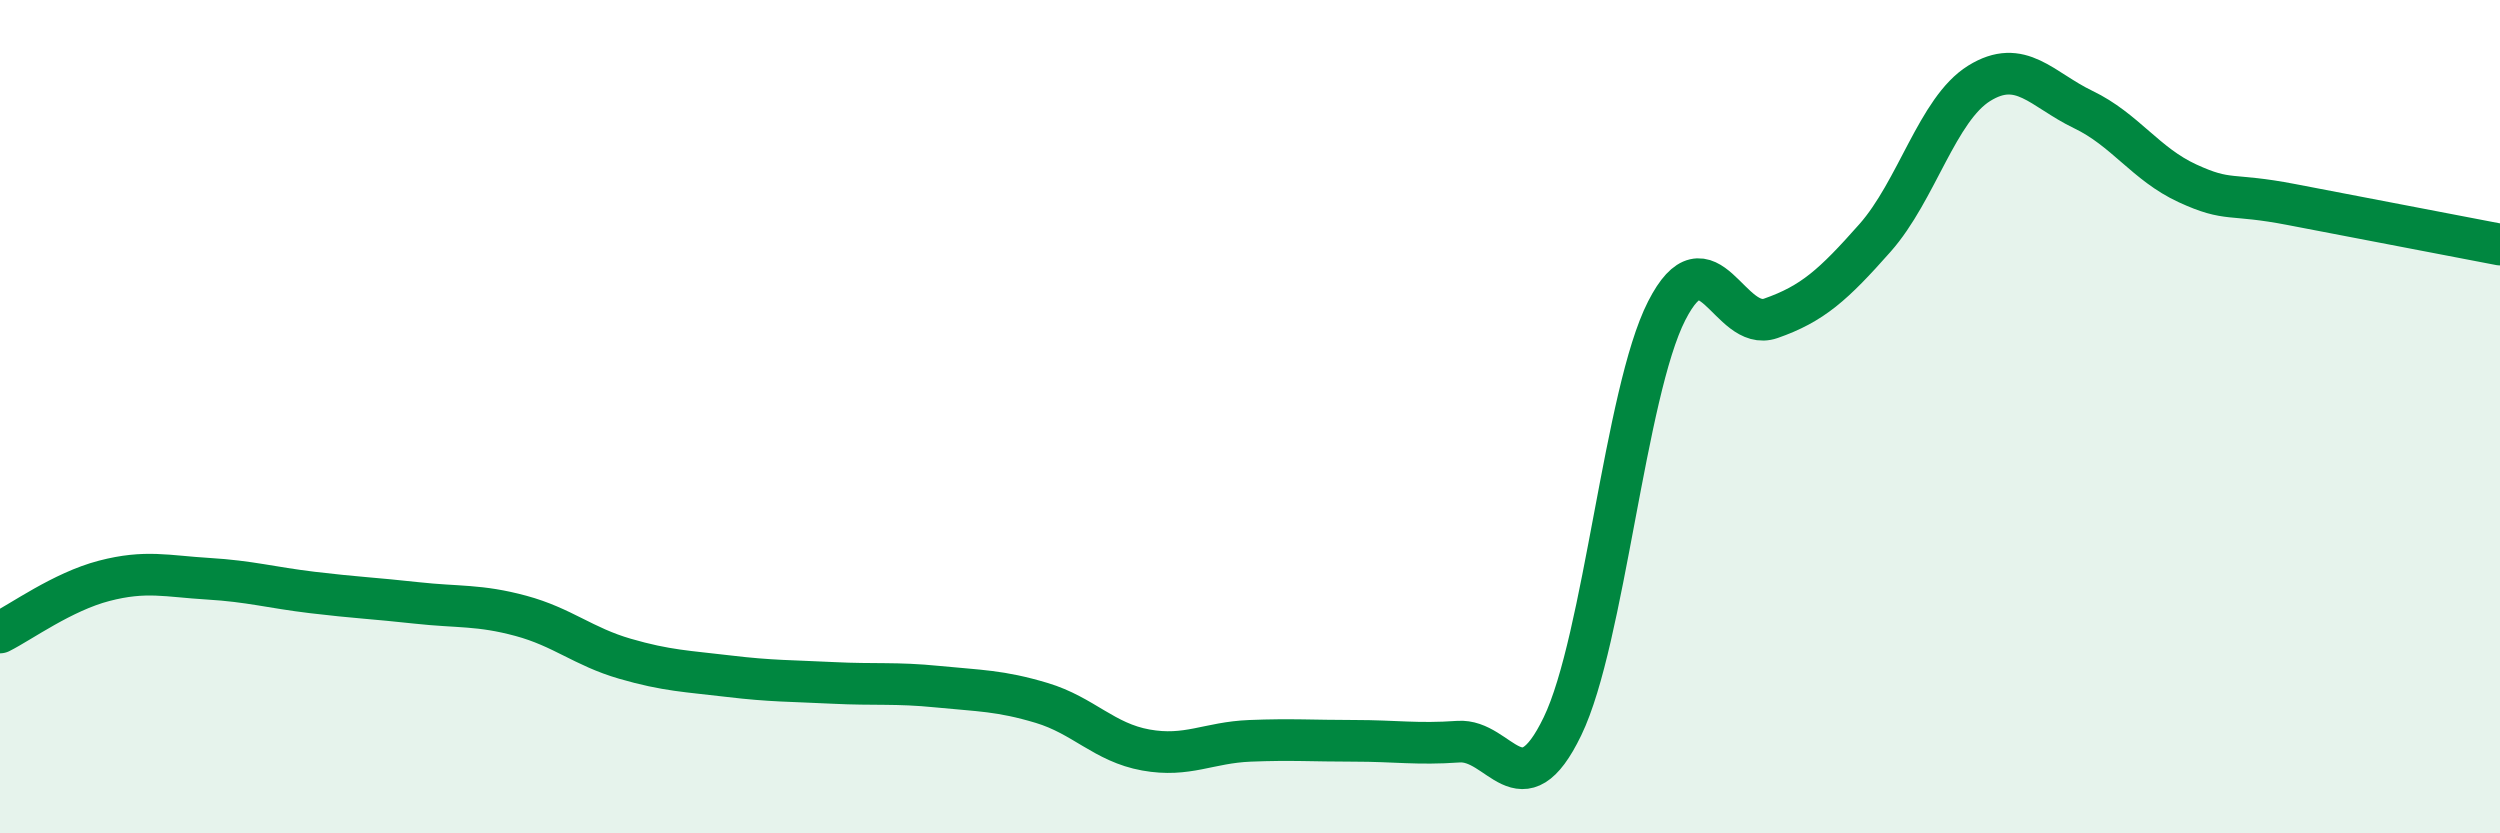
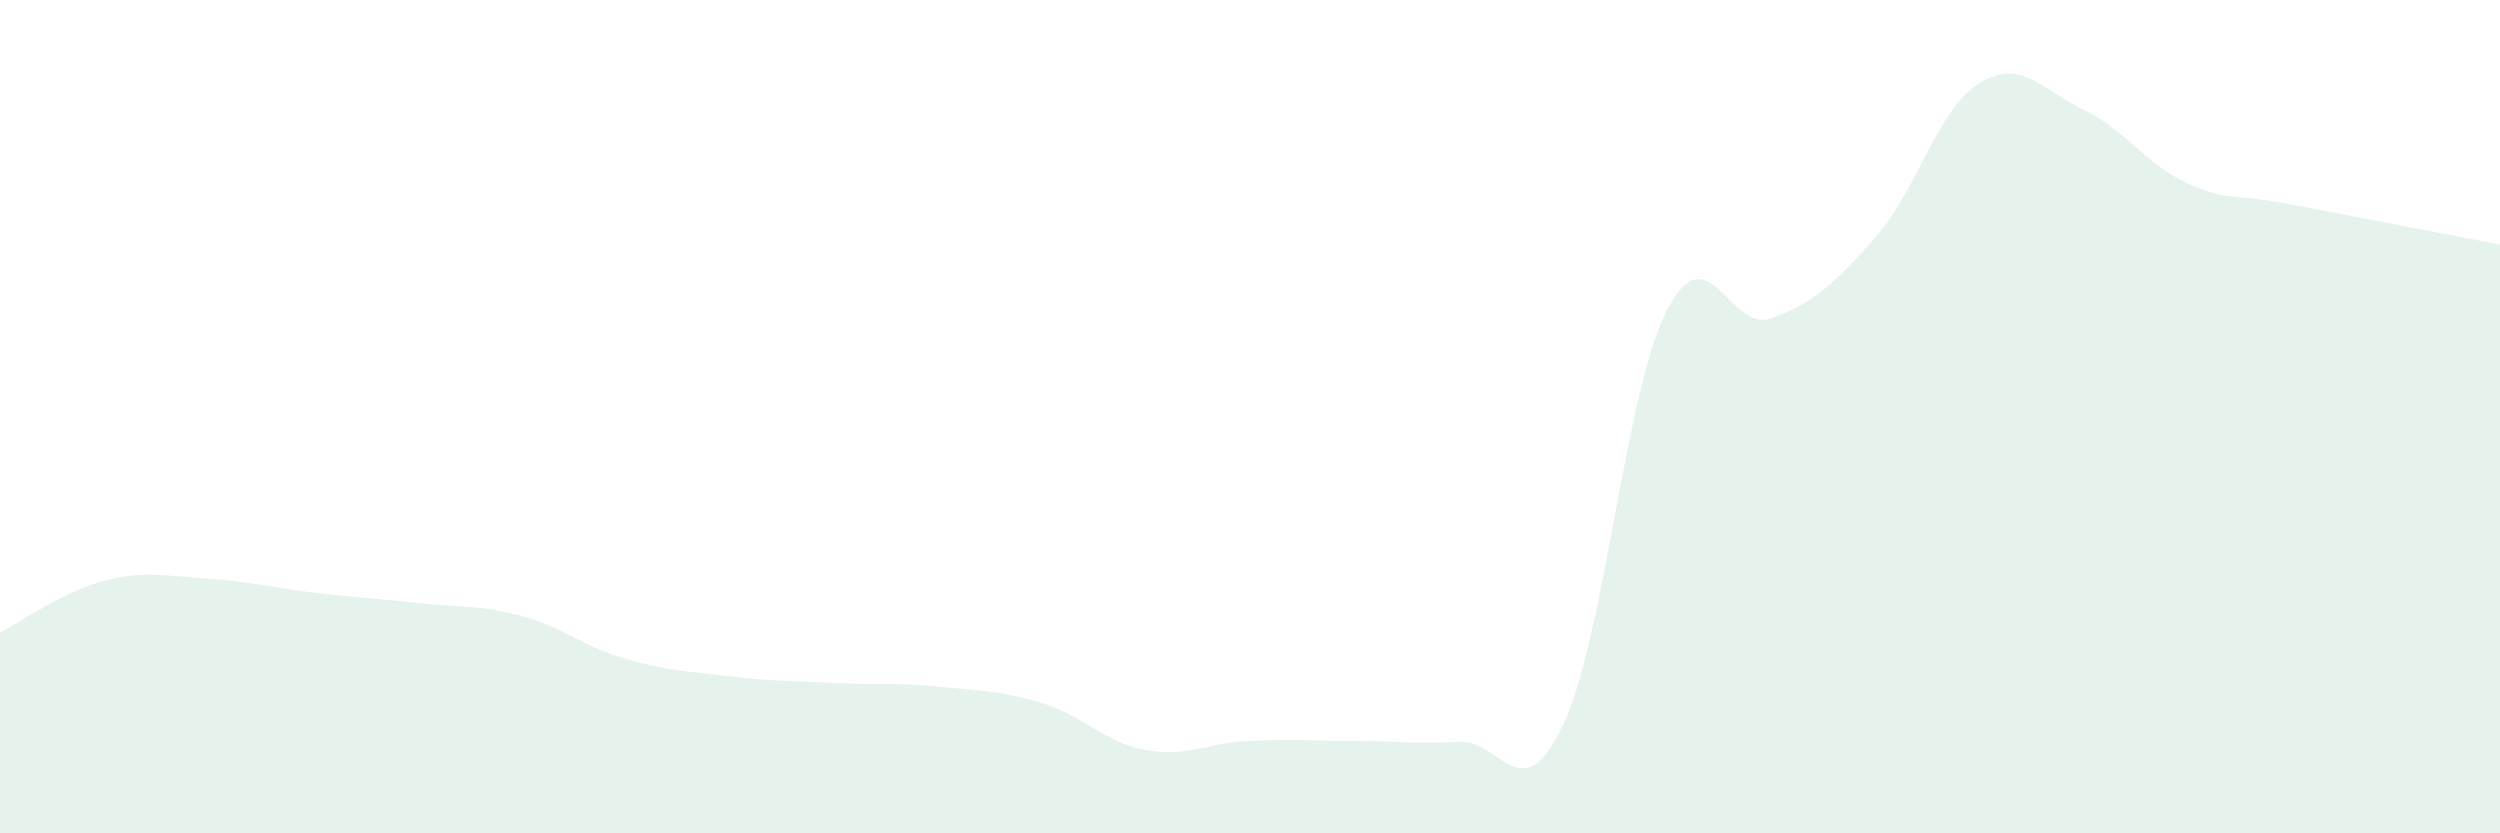
<svg xmlns="http://www.w3.org/2000/svg" width="60" height="20" viewBox="0 0 60 20">
  <path d="M 0,15.18 C 0.5,14.93 1.5,14.2 2.5,13.94 C 3.5,13.68 4,13.83 5,13.89 C 6,13.95 6.5,14.1 7.5,14.22 C 8.5,14.34 9,14.36 10,14.47 C 11,14.58 11.5,14.51 12.5,14.78 C 13.5,15.05 14,15.52 15,15.81 C 16,16.1 16.5,16.11 17.5,16.23 C 18.5,16.35 19,16.34 20,16.39 C 21,16.44 21.5,16.38 22.5,16.48 C 23.5,16.58 24,16.57 25,16.87 C 26,17.17 26.5,17.82 27.5,18 C 28.5,18.18 29,17.82 30,17.78 C 31,17.74 31.5,17.78 32.5,17.78 C 33.5,17.78 34,17.87 35,17.8 C 36,17.73 36.5,19.5 37.5,17.43 C 38.5,15.36 39,9.42 40,7.46 C 41,5.5 41.5,7.99 42.5,7.64 C 43.5,7.29 44,6.84 45,5.71 C 46,4.58 46.5,2.62 47.5,2 C 48.5,1.38 49,2.15 50,2.63 C 51,3.11 51.5,3.94 52.5,4.4 C 53.5,4.86 53.5,4.62 55,4.91 C 56.5,5.2 59,5.68 60,5.87L60 20L0 20Z" fill="#008740" opacity="0.1" stroke-linecap="round" stroke-linejoin="round" />
-   <path d="M 0,15.18 C 0.5,14.93 1.5,14.2 2.5,13.94 C 3.5,13.68 4,13.83 5,13.89 C 6,13.95 6.5,14.1 7.5,14.22 C 8.5,14.34 9,14.36 10,14.47 C 11,14.58 11.5,14.51 12.5,14.78 C 13.5,15.05 14,15.52 15,15.81 C 16,16.1 16.5,16.11 17.5,16.23 C 18.5,16.35 19,16.34 20,16.39 C 21,16.44 21.5,16.38 22.5,16.48 C 23.5,16.58 24,16.57 25,16.87 C 26,17.17 26.5,17.82 27.5,18 C 28.5,18.18 29,17.82 30,17.78 C 31,17.74 31.5,17.78 32.5,17.78 C 33.5,17.78 34,17.87 35,17.8 C 36,17.73 36.5,19.5 37.5,17.43 C 38.5,15.36 39,9.42 40,7.46 C 41,5.5 41.5,7.99 42.5,7.64 C 43.5,7.29 44,6.84 45,5.71 C 46,4.58 46.5,2.62 47.5,2 C 48.5,1.38 49,2.15 50,2.63 C 51,3.11 51.5,3.94 52.5,4.4 C 53.5,4.86 53.5,4.62 55,4.91 C 56.5,5.2 59,5.68 60,5.87" stroke="#008740" stroke-width="1" fill="none" stroke-linecap="round" stroke-linejoin="round" />
</svg>